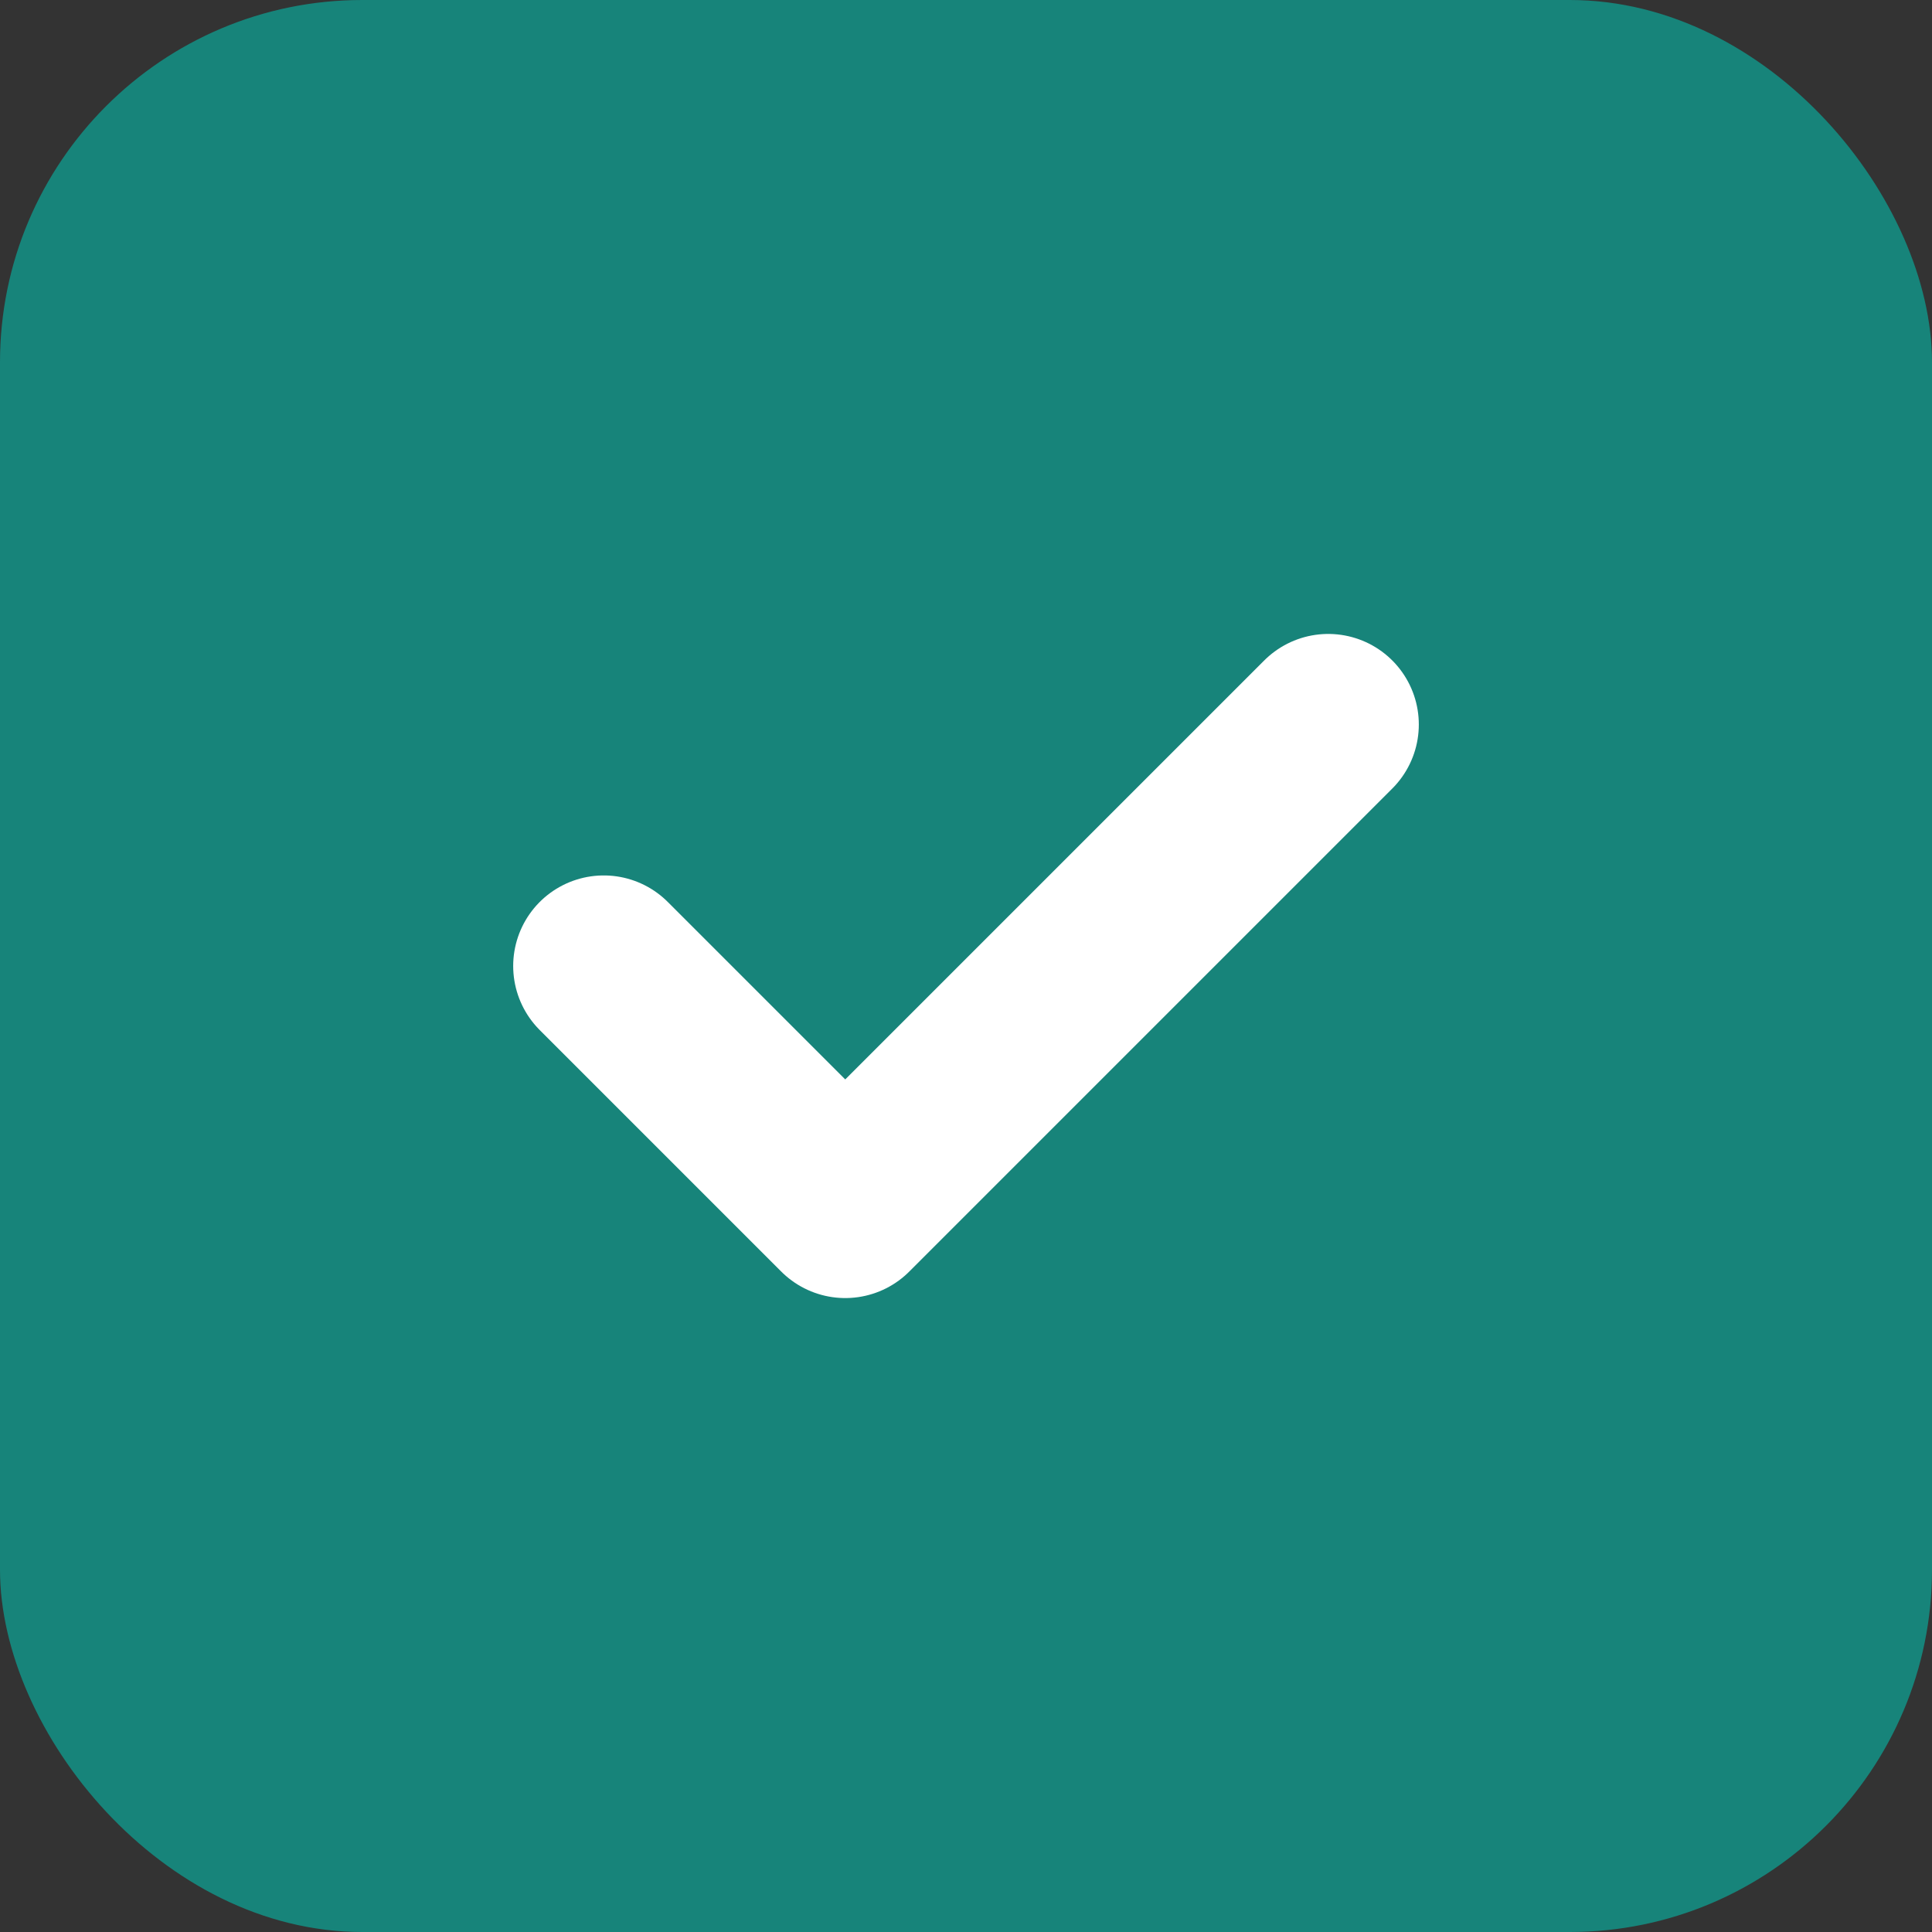
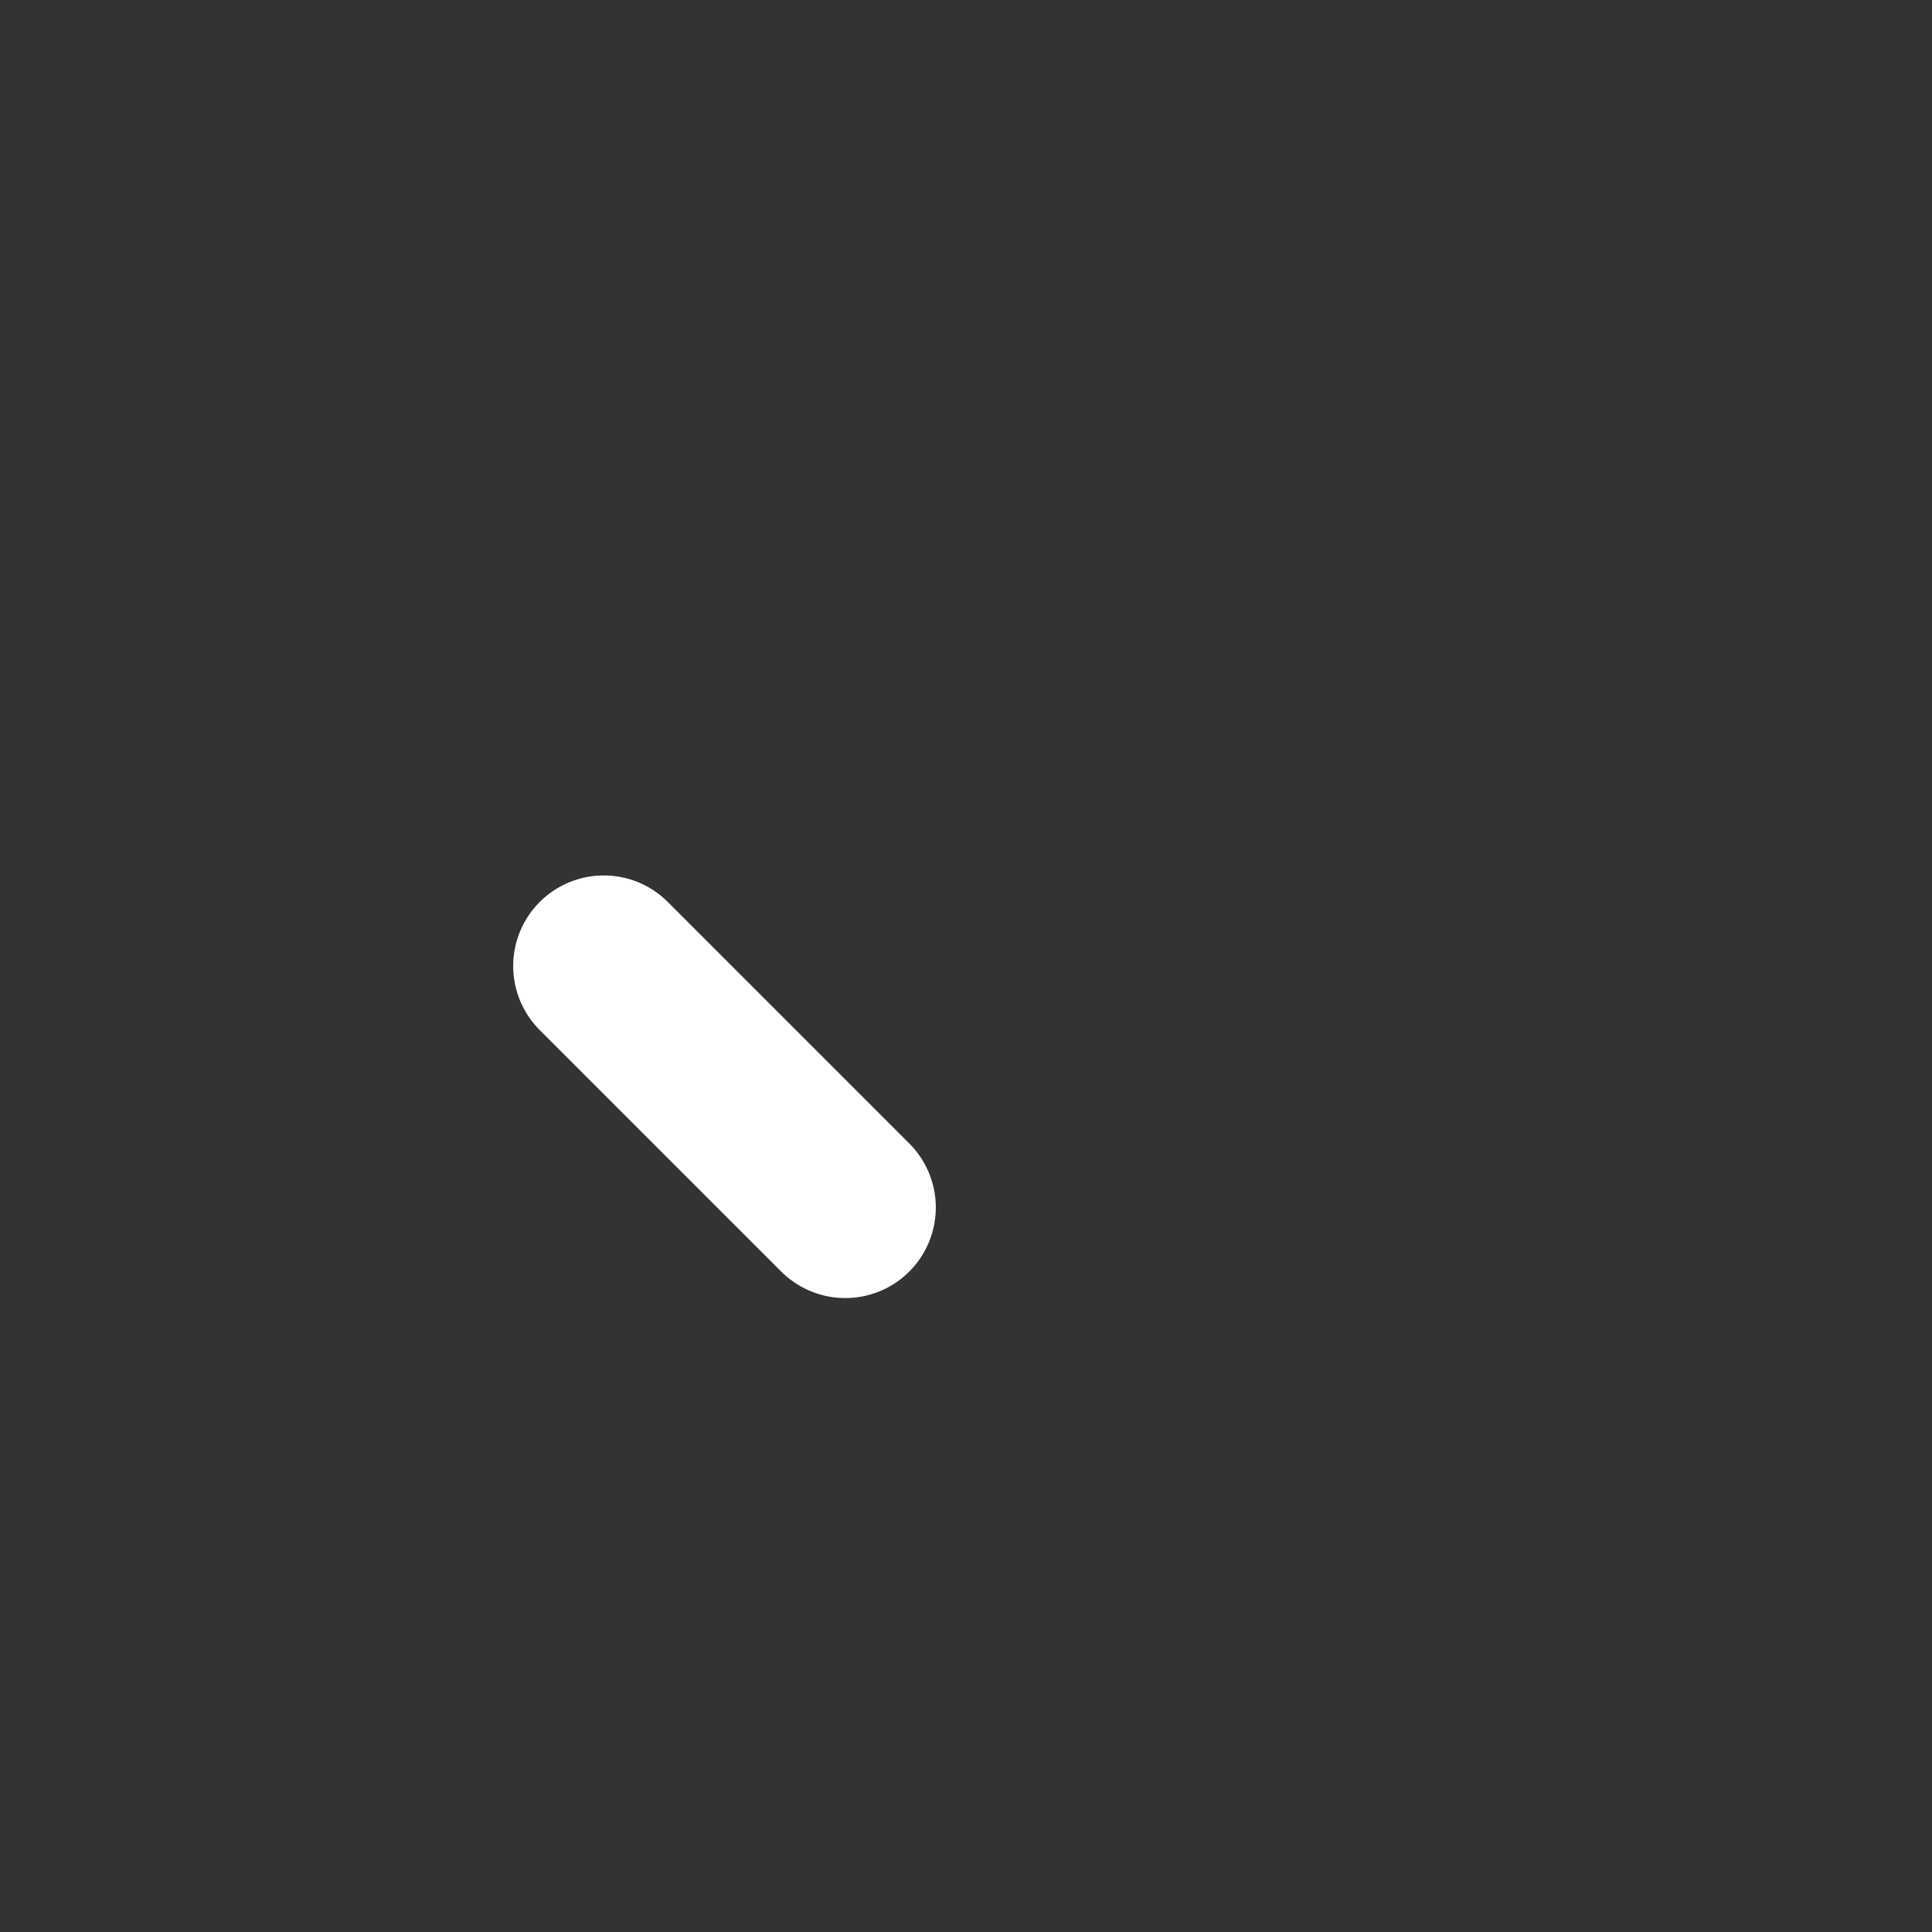
<svg xmlns="http://www.w3.org/2000/svg" width="32" height="32" viewBox="0 0 32 32" fill="none">
  <rect x="0" y="0" width="32" height="32" fill="#333333" stroke="none" />
-   <rect width="32" height="32" rx="6" fill="#17847A" />
-   <path d="M10 16L14 20L22 12" stroke="white" stroke-width="3" stroke-linecap="round" stroke-linejoin="round" />
+   <path d="M10 16L14 20" stroke="white" stroke-width="3" stroke-linecap="round" stroke-linejoin="round" />
</svg>